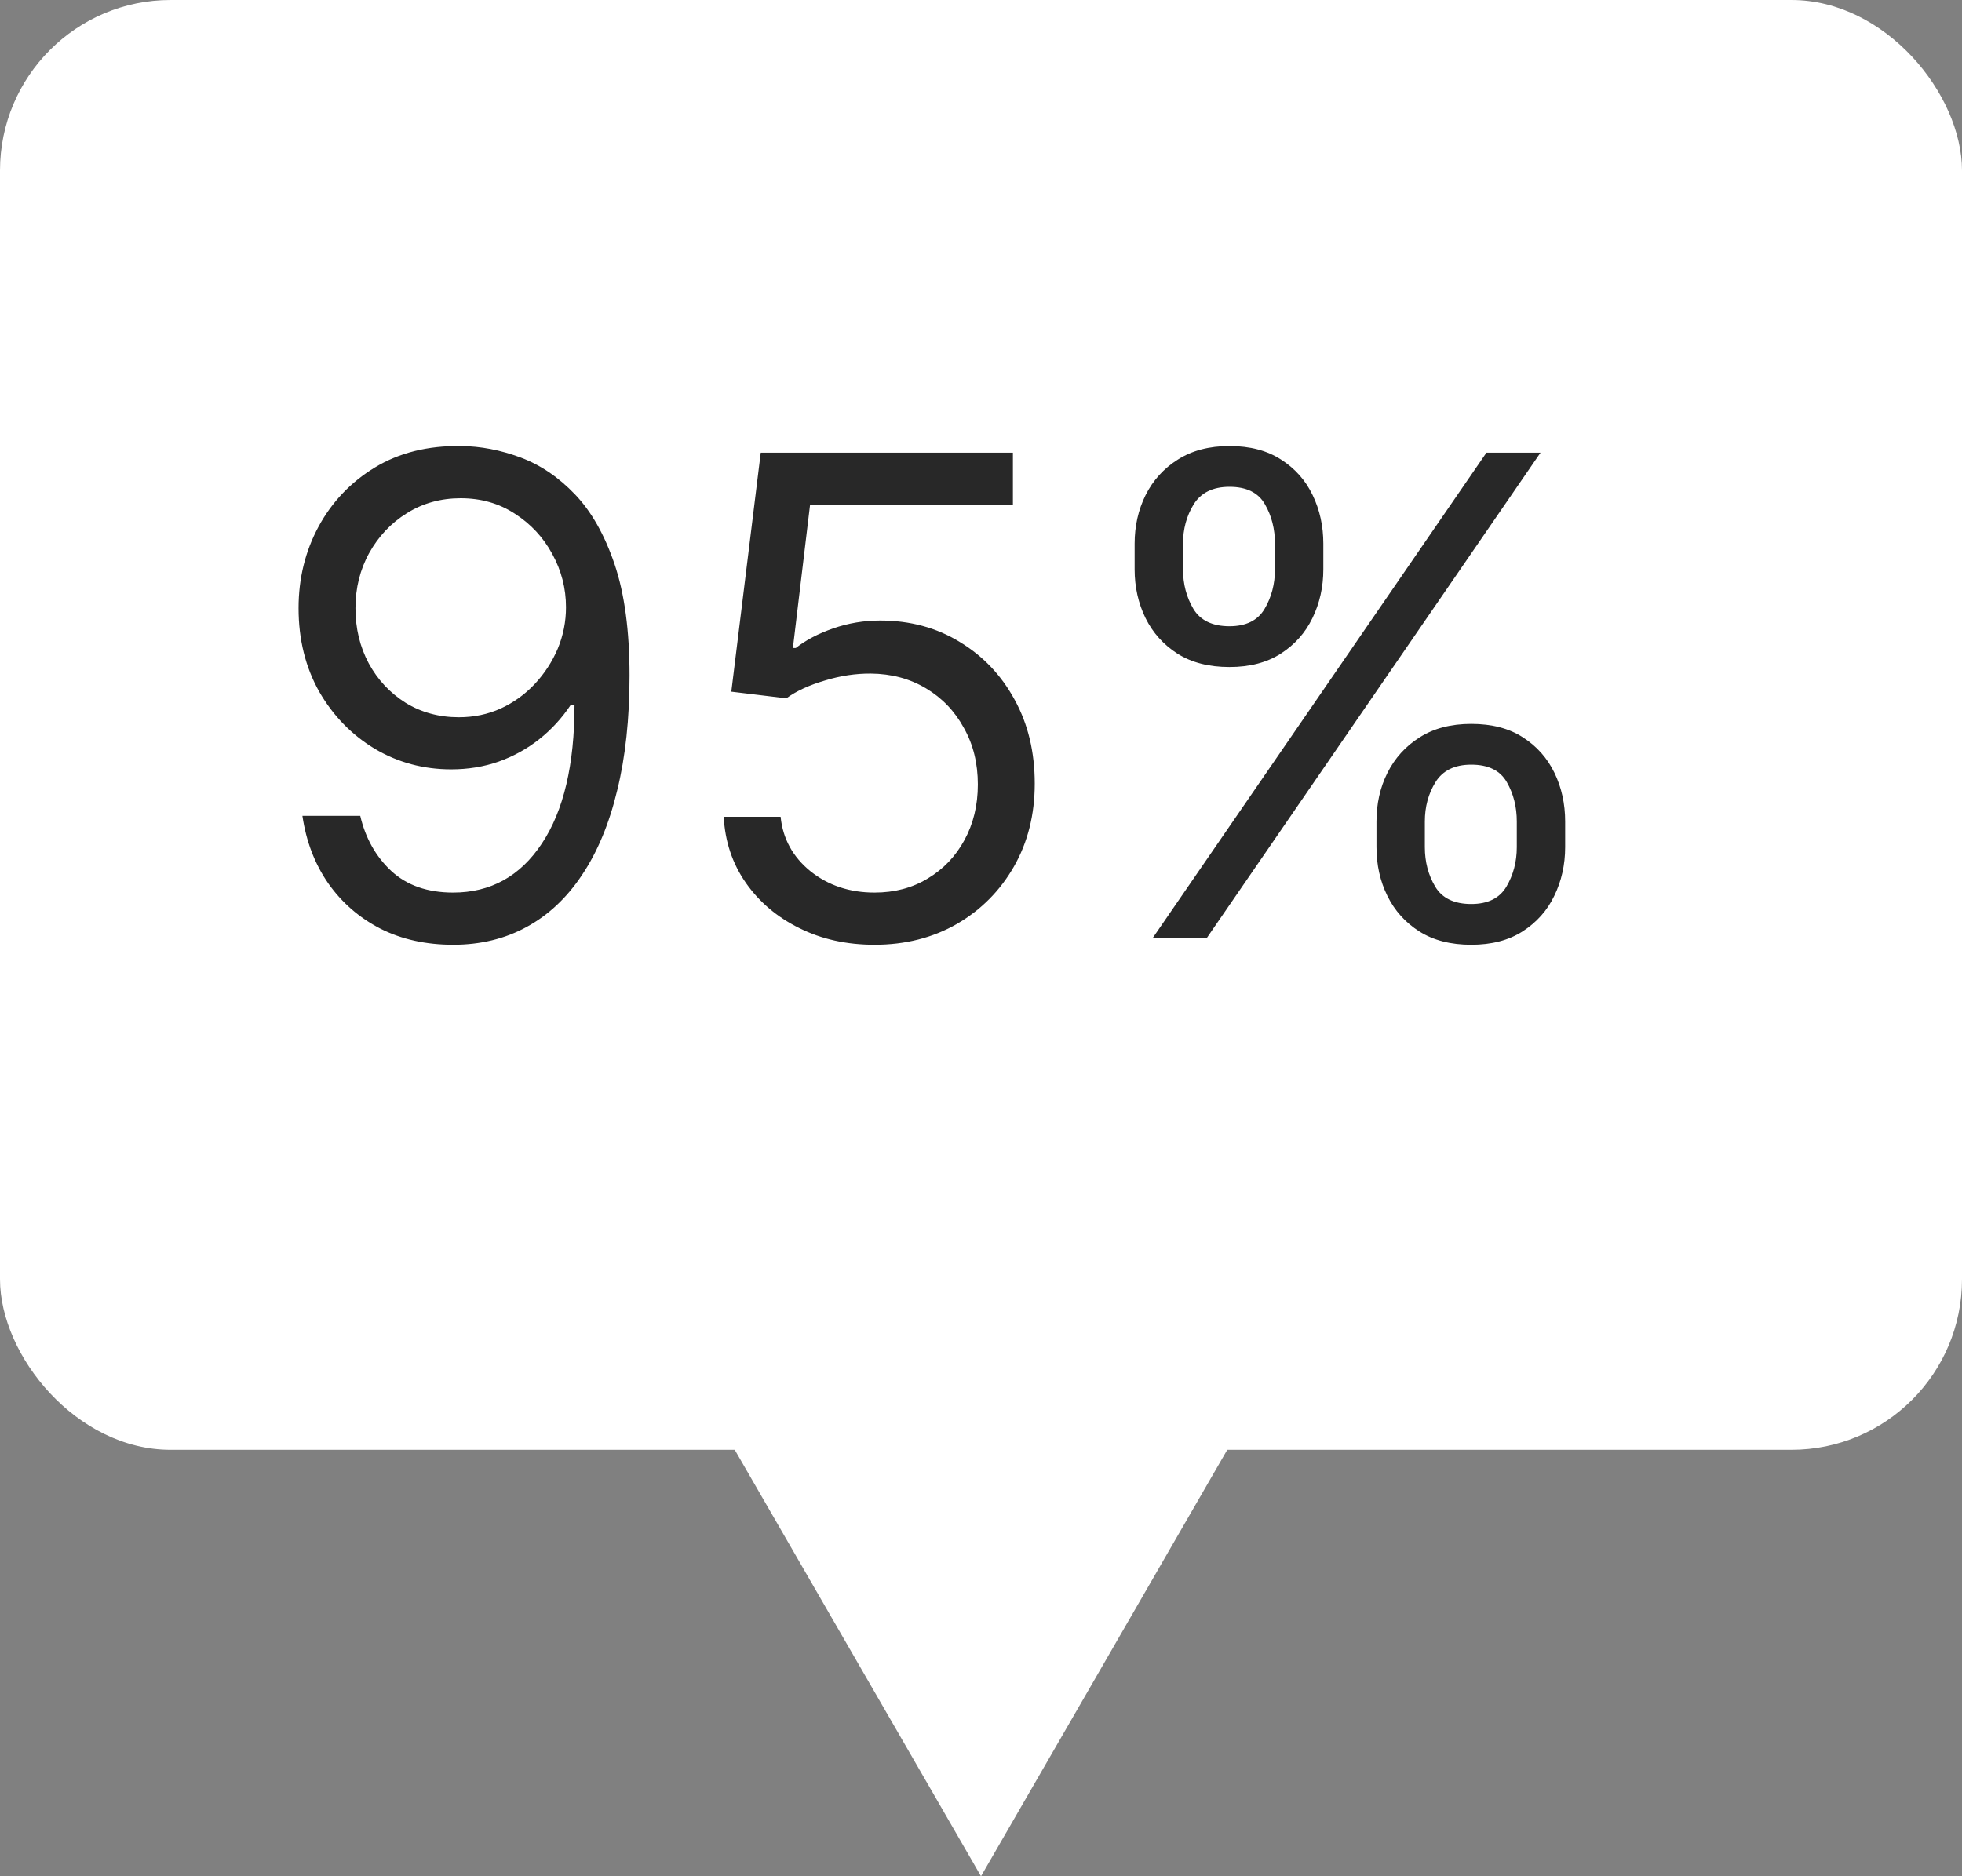
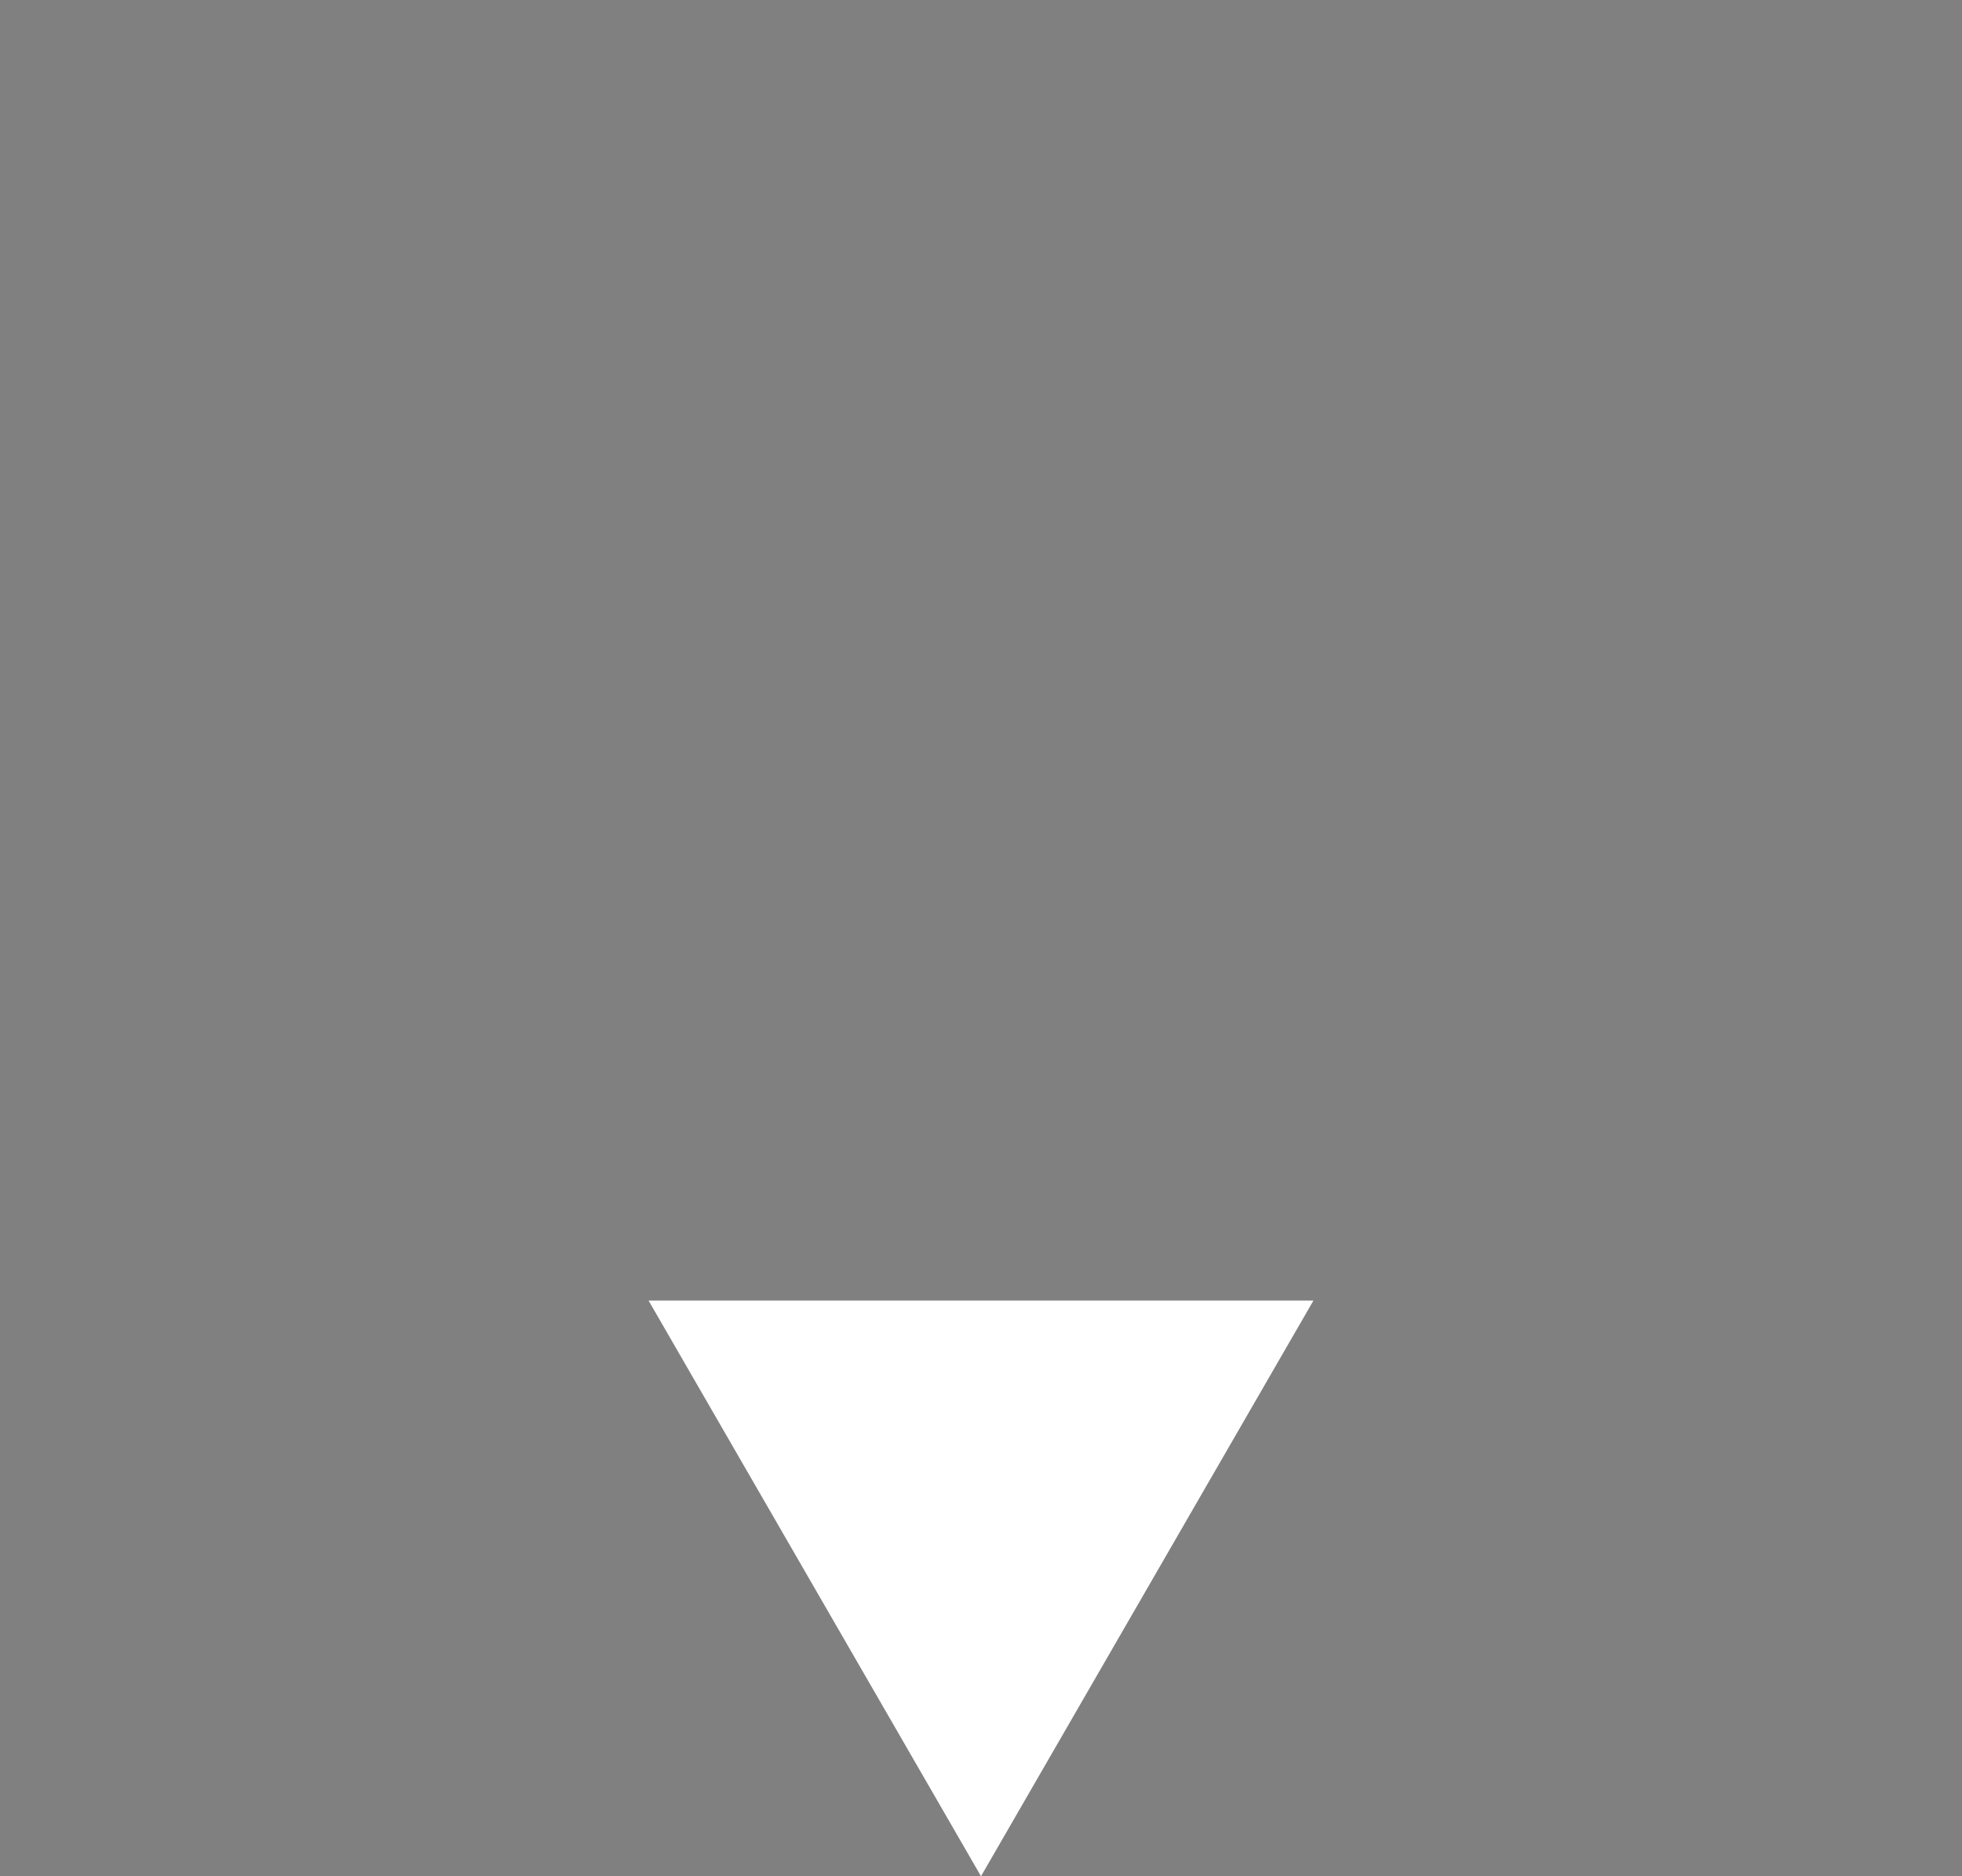
<svg xmlns="http://www.w3.org/2000/svg" width="23" height="22" viewBox="0 0 23 22" fill="none">
  <rect x="0" y="0" width="23" height="22" fill="#808080" stroke="none" />
-   <rect width="23" height="17" rx="2" fill="white" />
  <path d="M11.5 22L7.603 15.25H15.397L11.5 22Z" fill="white" />
-   <path d="M5.401 5.23C5.635 5.232 5.868 5.277 6.102 5.364C6.335 5.451 6.548 5.595 6.741 5.797C6.933 5.998 7.088 6.271 7.205 6.617C7.322 6.964 7.38 7.398 7.38 7.921C7.38 8.427 7.332 8.876 7.235 9.269C7.141 9.66 7.004 9.989 6.824 10.258C6.646 10.527 6.429 10.73 6.174 10.869C5.92 11.008 5.633 11.078 5.312 11.078C4.994 11.078 4.709 11.015 4.459 10.889C4.211 10.761 4.007 10.584 3.848 10.358C3.69 10.13 3.589 9.866 3.545 9.566H4.223C4.284 9.827 4.405 10.043 4.587 10.213C4.77 10.382 5.012 10.466 5.312 10.466C5.751 10.466 6.098 10.275 6.352 9.891C6.607 9.508 6.735 8.966 6.735 8.265H6.691C6.587 8.421 6.464 8.555 6.321 8.668C6.178 8.781 6.02 8.868 5.846 8.93C5.672 8.991 5.486 9.021 5.29 9.021C4.964 9.021 4.665 8.941 4.392 8.779C4.122 8.616 3.905 8.393 3.742 8.11C3.581 7.824 3.5 7.498 3.5 7.131C3.5 6.783 3.578 6.464 3.734 6.175C3.891 5.885 4.112 5.653 4.395 5.481C4.68 5.308 5.016 5.225 5.401 5.23ZM5.401 5.842C5.168 5.842 4.957 5.9 4.77 6.017C4.585 6.132 4.438 6.287 4.328 6.484C4.221 6.678 4.167 6.894 4.167 7.131C4.167 7.369 4.219 7.584 4.323 7.779C4.428 7.972 4.572 8.125 4.754 8.24C4.937 8.353 5.146 8.41 5.379 8.41C5.555 8.41 5.719 8.376 5.871 8.307C6.023 8.237 6.155 8.141 6.268 8.021C6.383 7.898 6.473 7.76 6.538 7.607C6.603 7.451 6.635 7.289 6.635 7.12C6.635 6.898 6.581 6.69 6.474 6.495C6.368 6.3 6.222 6.143 6.035 6.023C5.85 5.902 5.638 5.842 5.401 5.842ZM10.252 11.078C9.925 11.078 9.632 11.013 9.371 10.883C9.109 10.754 8.9 10.576 8.742 10.35C8.585 10.124 8.499 9.866 8.484 9.577H9.151C9.177 9.835 9.294 10.048 9.501 10.216C9.71 10.383 9.961 10.466 10.252 10.466C10.485 10.466 10.693 10.412 10.874 10.302C11.057 10.193 11.201 10.043 11.305 9.852C11.41 9.66 11.463 9.442 11.463 9.199C11.463 8.951 11.409 8.729 11.299 8.535C11.192 8.338 11.044 8.184 10.855 8.071C10.666 7.958 10.45 7.9 10.207 7.898C10.033 7.897 9.854 7.923 9.671 7.979C9.487 8.033 9.336 8.102 9.218 8.188L8.573 8.11L8.918 5.308H11.874V5.92H9.496L9.295 7.598H9.329C9.446 7.506 9.592 7.429 9.768 7.368C9.944 7.307 10.127 7.276 10.318 7.276C10.666 7.276 10.977 7.359 11.249 7.526C11.523 7.691 11.738 7.917 11.894 8.204C12.052 8.491 12.13 8.819 12.13 9.188C12.13 9.551 12.049 9.875 11.886 10.161C11.724 10.444 11.502 10.668 11.219 10.833C10.935 10.996 10.613 11.078 10.252 11.078ZM16.136 9.933V9.633C16.136 9.425 16.178 9.235 16.264 9.063C16.351 8.889 16.477 8.75 16.642 8.646C16.808 8.54 17.01 8.488 17.247 8.488C17.488 8.488 17.69 8.54 17.853 8.646C18.016 8.75 18.139 8.889 18.223 9.063C18.306 9.235 18.348 9.425 18.348 9.633V9.933C18.348 10.14 18.305 10.331 18.22 10.505C18.137 10.678 18.012 10.817 17.848 10.922C17.685 11.026 17.485 11.078 17.247 11.078C17.006 11.078 16.804 11.026 16.639 10.922C16.474 10.817 16.349 10.678 16.264 10.505C16.178 10.331 16.136 10.14 16.136 9.933ZM16.703 9.633V9.933C16.703 10.105 16.743 10.26 16.825 10.397C16.906 10.532 17.047 10.6 17.247 10.6C17.442 10.6 17.579 10.532 17.659 10.397C17.74 10.26 17.781 10.105 17.781 9.933V9.633C17.781 9.46 17.742 9.307 17.664 9.171C17.586 9.034 17.447 8.966 17.247 8.966C17.053 8.966 16.913 9.034 16.828 9.171C16.744 9.307 16.703 9.46 16.703 9.633ZM13.301 6.676V6.375C13.301 6.168 13.344 5.978 13.429 5.806C13.516 5.632 13.642 5.493 13.807 5.389C13.973 5.283 14.175 5.23 14.413 5.23C14.653 5.23 14.855 5.283 15.018 5.389C15.181 5.493 15.305 5.632 15.388 5.806C15.471 5.978 15.513 6.168 15.513 6.375V6.676C15.513 6.883 15.47 7.074 15.385 7.248C15.302 7.42 15.178 7.559 15.013 7.665C14.85 7.769 14.65 7.821 14.413 7.821C14.172 7.821 13.969 7.769 13.804 7.665C13.639 7.559 13.514 7.42 13.429 7.248C13.344 7.074 13.301 6.883 13.301 6.676ZM13.868 6.375V6.676C13.868 6.848 13.909 7.003 13.99 7.14C14.072 7.275 14.213 7.343 14.413 7.343C14.607 7.343 14.744 7.275 14.824 7.14C14.905 7.003 14.946 6.848 14.946 6.676V6.375C14.946 6.203 14.907 6.049 14.829 5.914C14.752 5.777 14.613 5.708 14.413 5.708C14.218 5.708 14.078 5.777 13.993 5.914C13.91 6.049 13.868 6.203 13.868 6.375ZM13.512 11L17.425 5.308H18.059L14.146 11H13.512Z" fill="#282828" />
</svg>